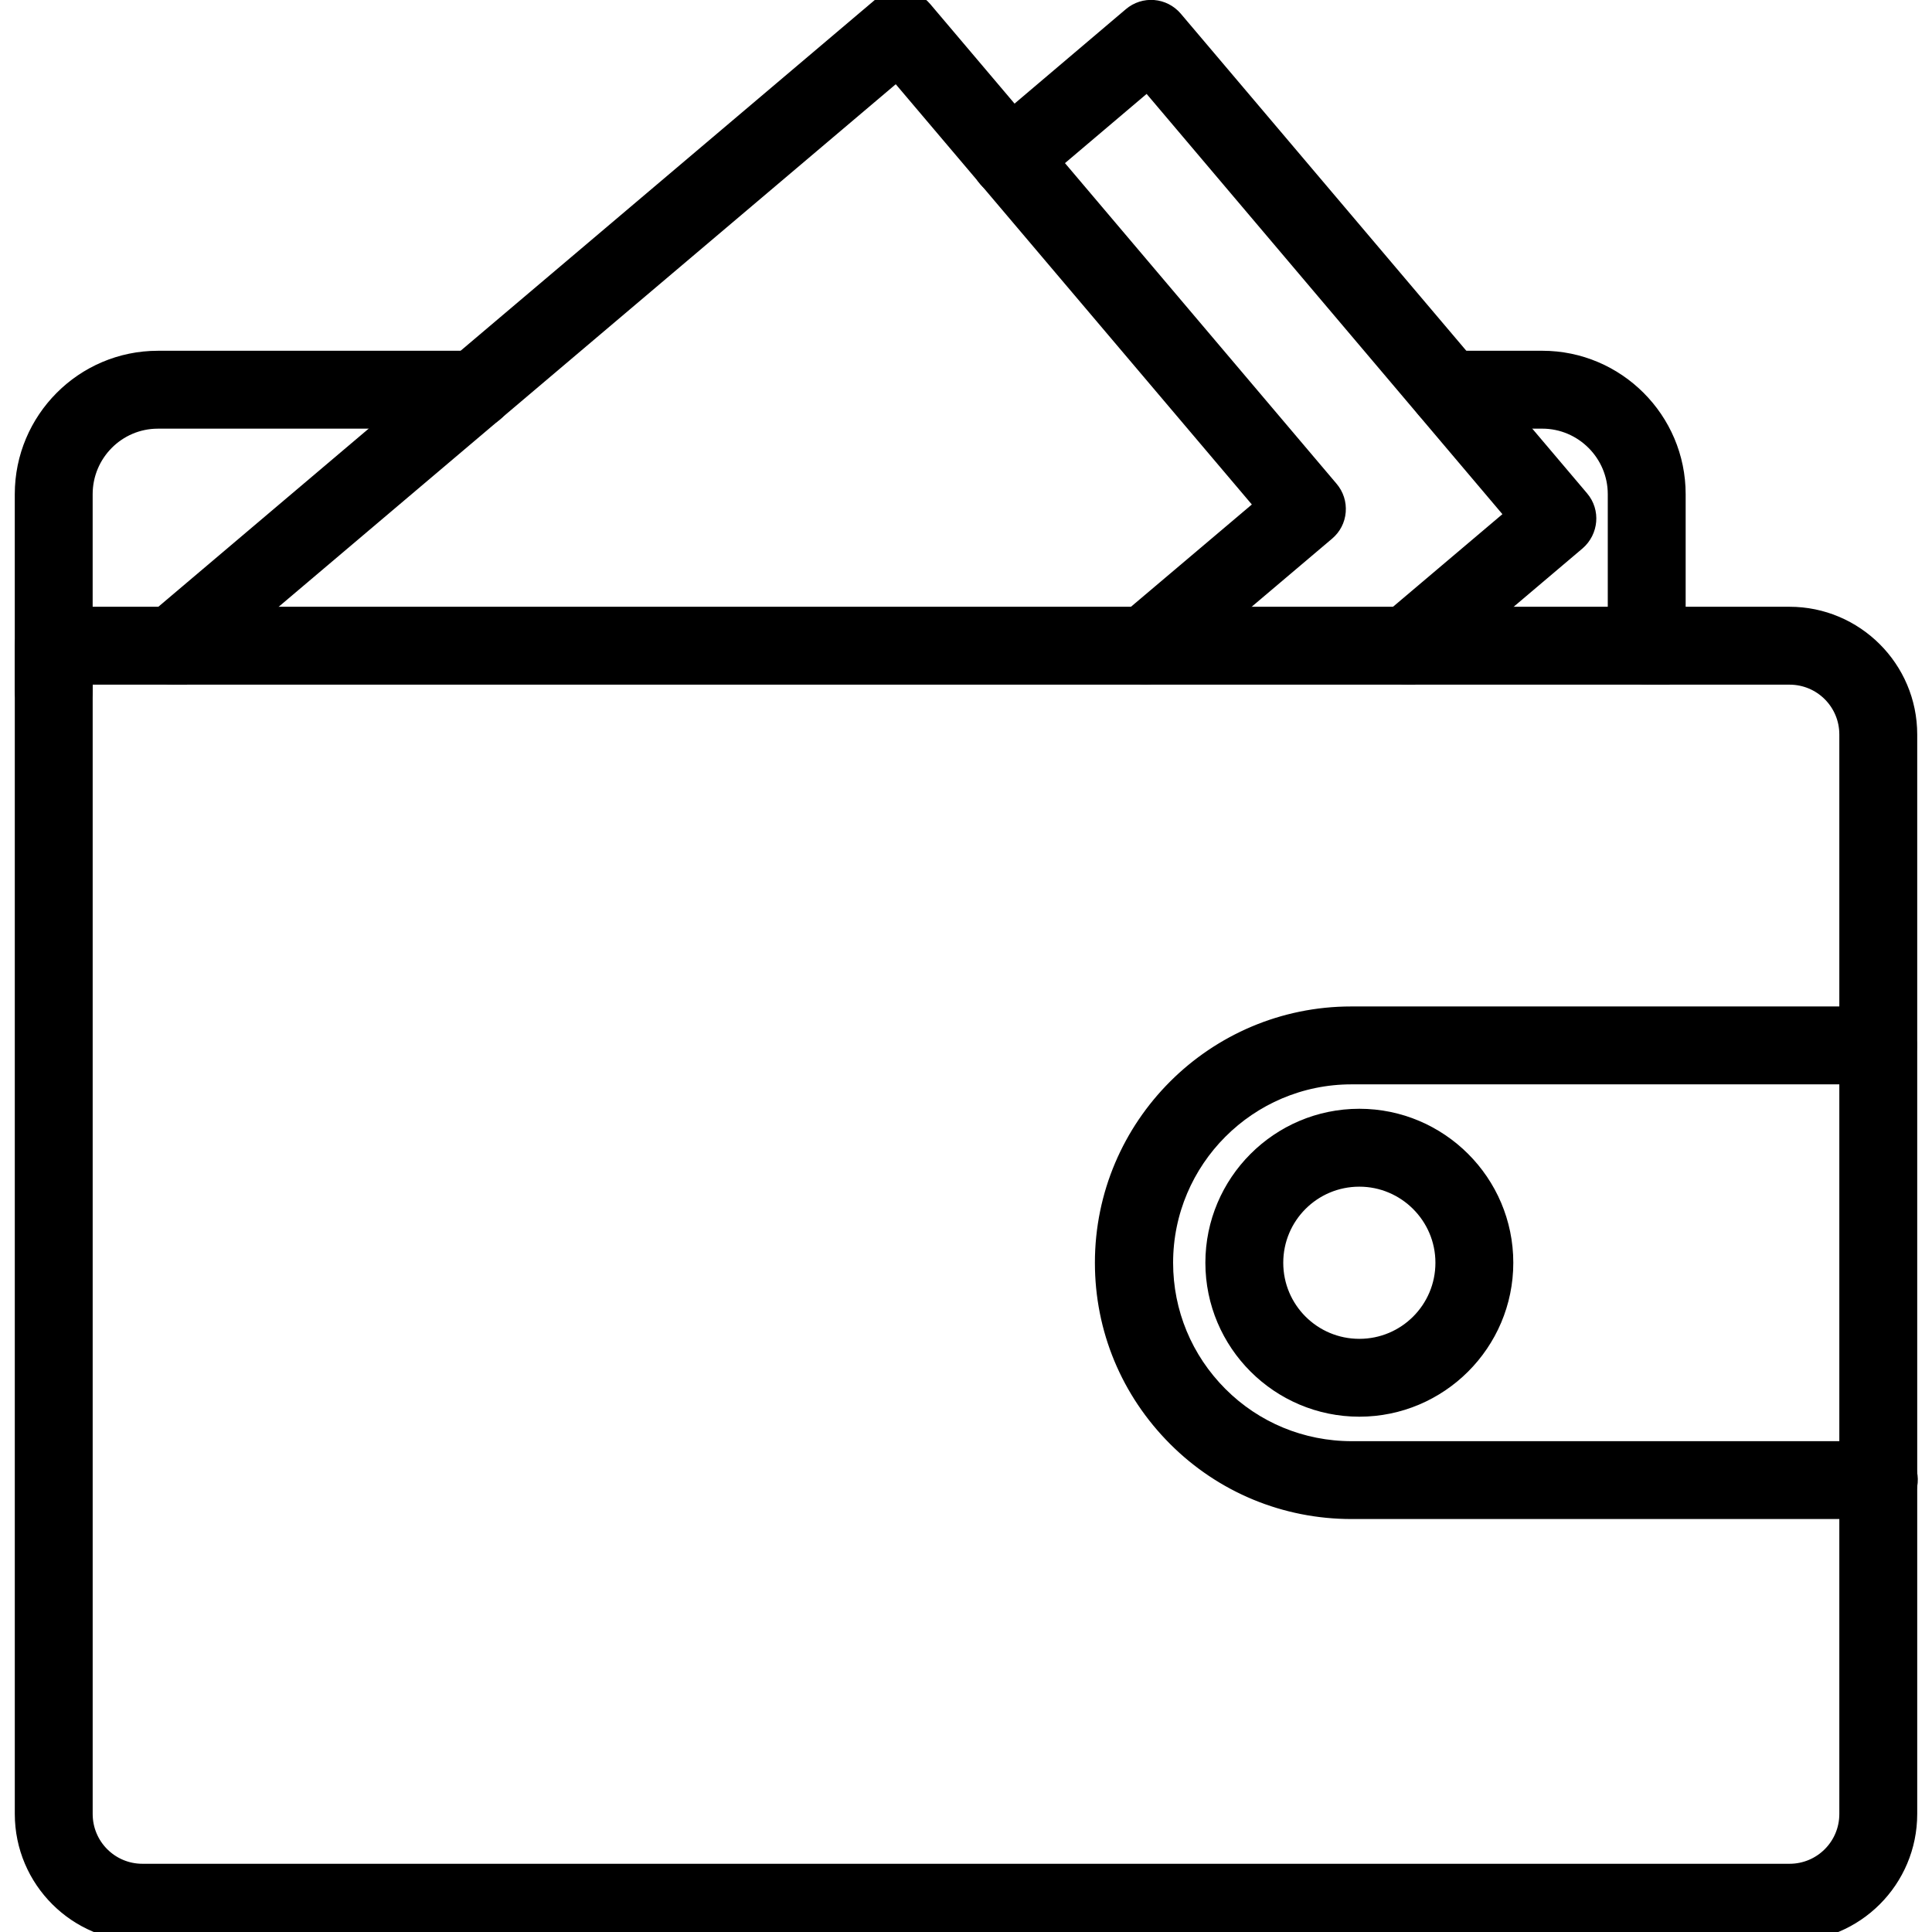
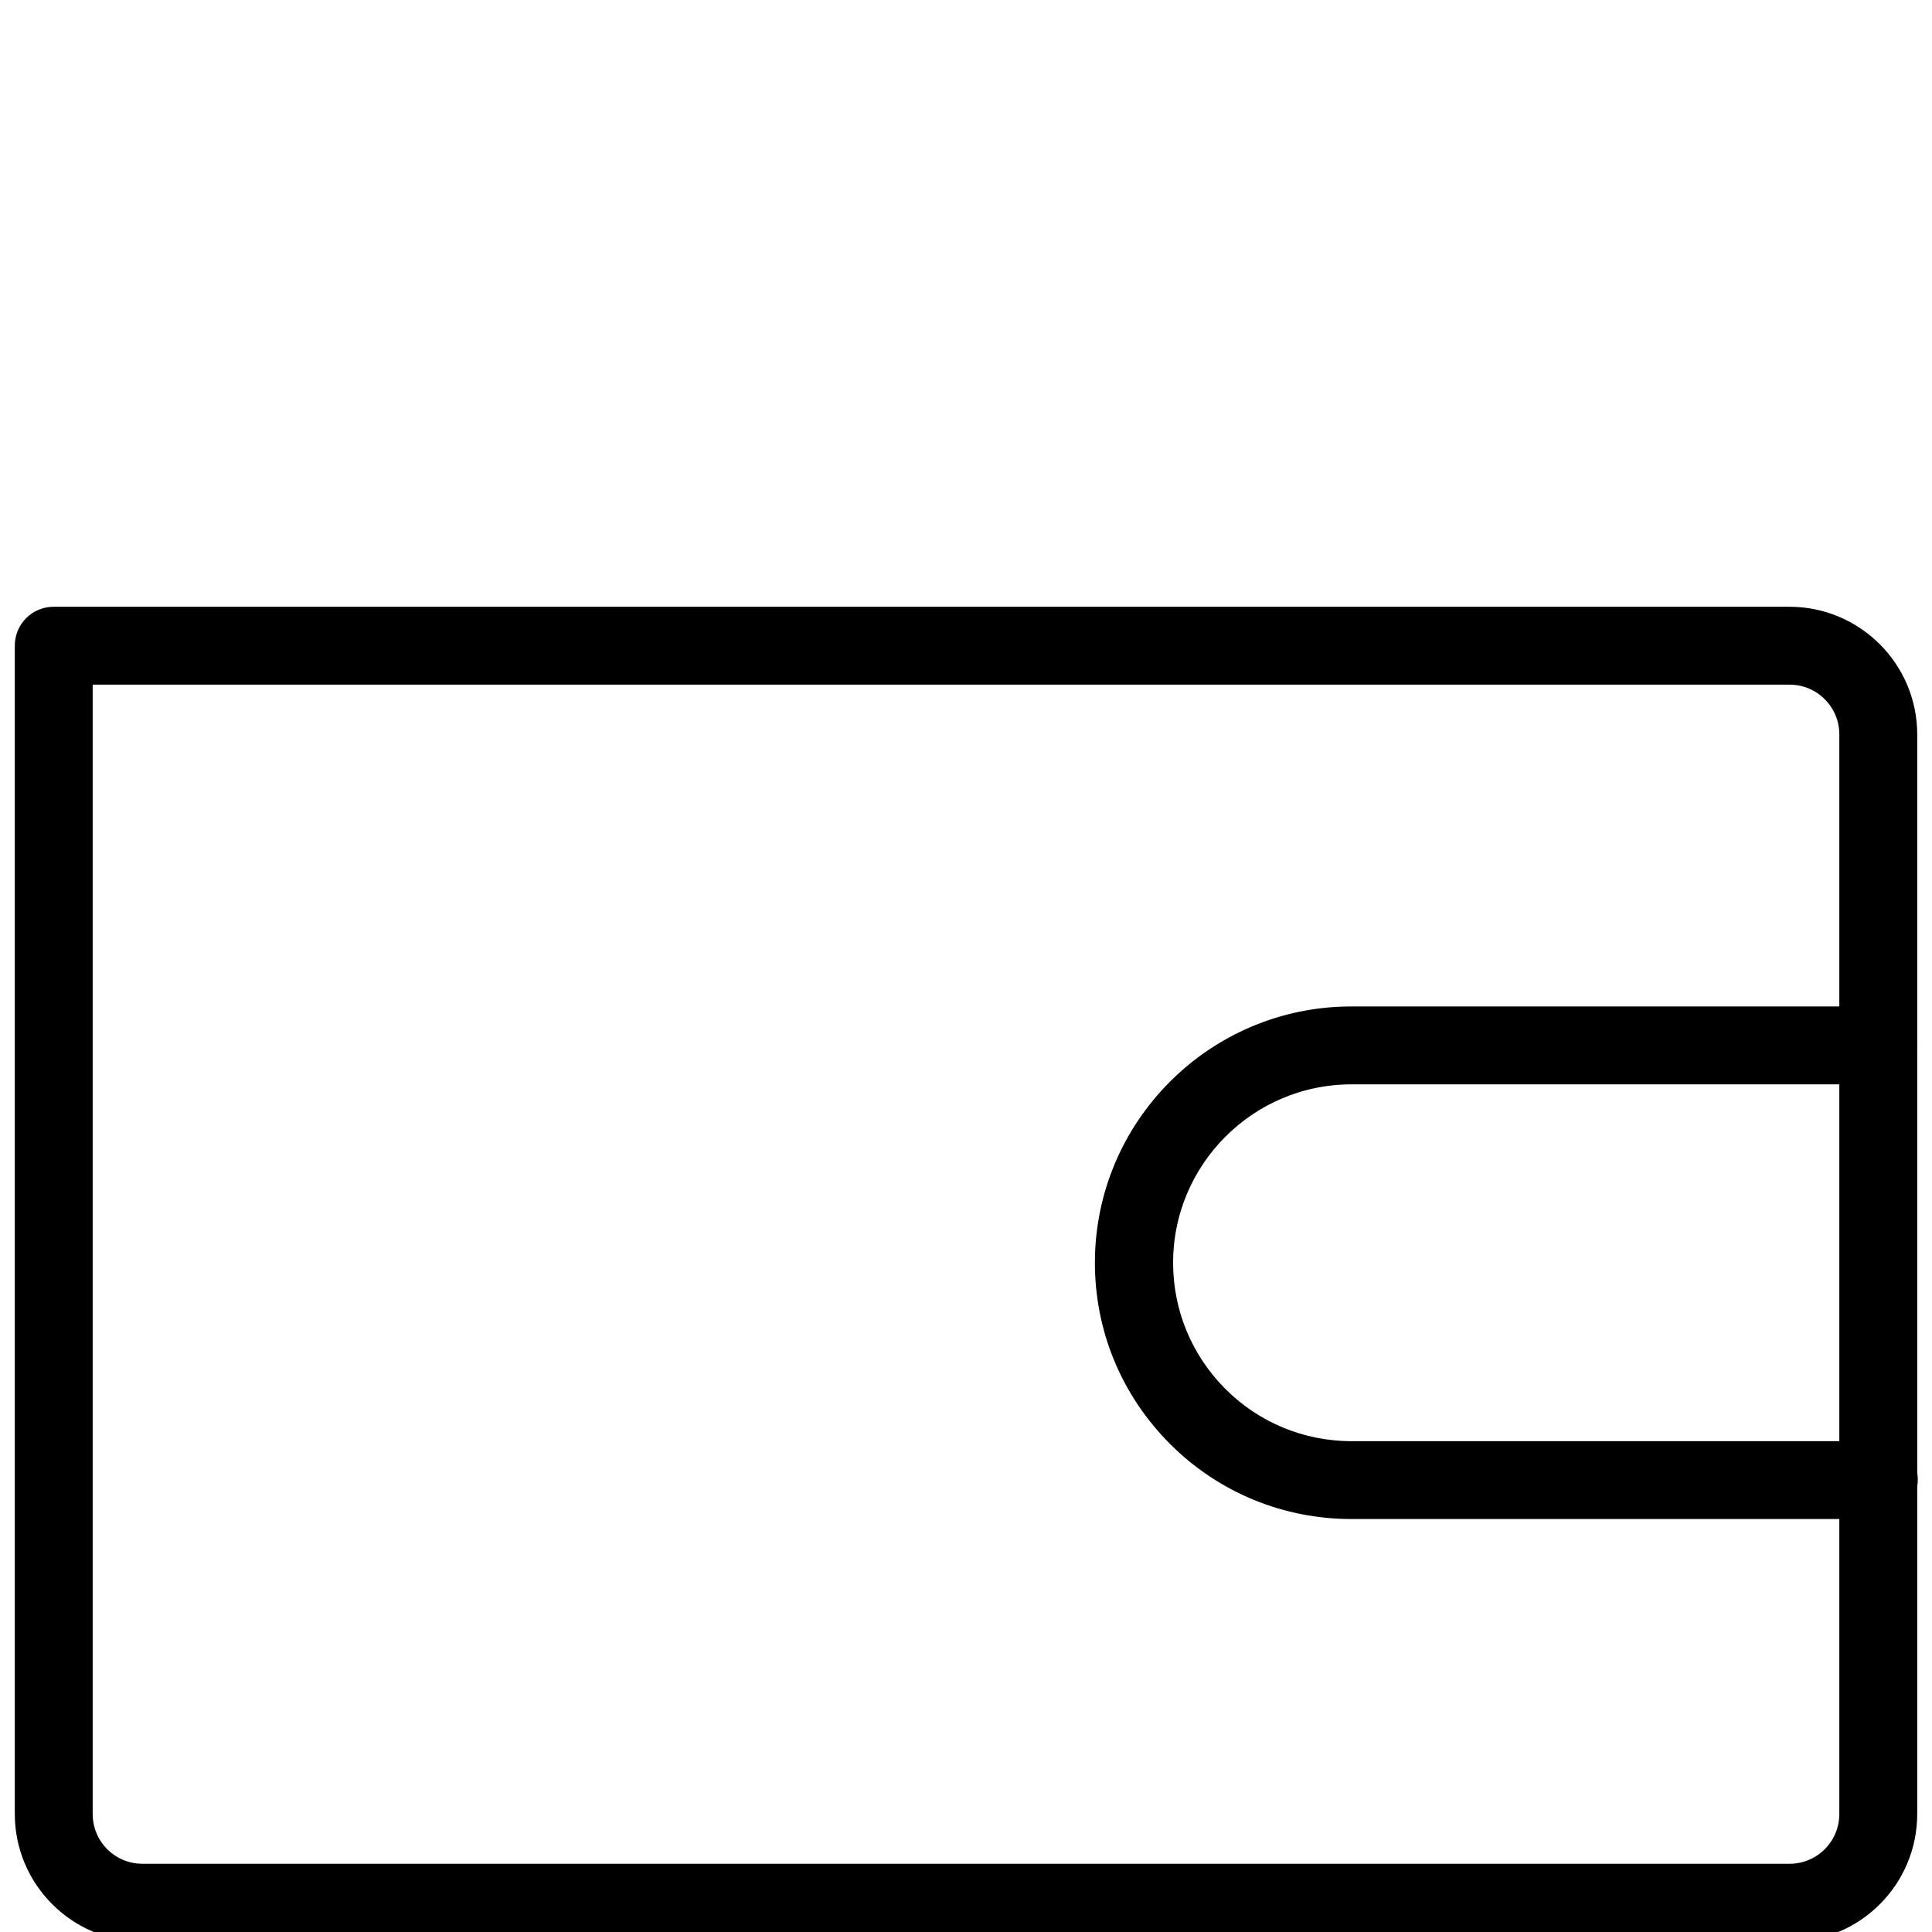
<svg xmlns="http://www.w3.org/2000/svg" viewBox="0 0 100 100" fill-rule="evenodd">
-   <path d="m2.781 37.266c-0.844 0-1.516-0.672-1.516-1.516v-10.172c0-3.812 3.094-6.922 6.906-6.922h16.406c0.844 0 1.516 0.672 1.516 1.516s-0.672 1.516-1.516 1.516h-16.406c-2.141 0-3.875 1.75-3.875 3.891v10.172c0 0.828-0.672 1.516-1.516 1.516z" fill="#000000" stroke-width="1" stroke="#000000" />
-   <path d="m85.234 34.938c-0.844 0-1.516-0.672-1.516-1.516v-7.844c0-2.141-1.75-3.891-3.891-3.891h-4.859c-0.844 0-1.516-0.672-1.516-1.516s0.672-1.516 1.516-1.516h4.859c3.812 0 6.922 3.109 6.922 6.922v7.844c0 0.844-0.672 1.516-1.516 1.516z" fill="#000000" stroke-width="1" stroke="#000000" />
-   <path d="m72.844 34.938c-0.438 0-0.859-0.188-1.156-0.531-0.547-0.641-0.453-1.594 0.172-2.141l6.609-5.594-19.062-22.516-6.156 5.219c-0.641 0.547-1.594 0.469-2.141-0.172s-0.469-1.594 0.172-2.141l7.312-6.203c0.641-0.547 1.594-0.469 2.141 0.172l21.031 24.828c0.547 0.641 0.453 1.594-0.172 2.141l-7.766 6.578c-0.297 0.25-0.641 0.359-0.984 0.359z" fill="#000000" stroke-width="1" stroke="#000000" />
-   <path d="m8.938 34.938c-0.438 0-0.859-0.188-1.156-0.531-0.547-0.641-0.469-1.594 0.172-2.141l37.672-31.906c0.312-0.266 0.703-0.391 1.109-0.359s0.766 0.219 1.031 0.531l21.031 24.828c0.266 0.312 0.391 0.703 0.359 1.109s-0.219 0.766-0.531 1.031l-8.359 7.078c-0.641 0.531-1.594 0.453-2.141-0.172-0.547-0.641-0.453-1.594 0.172-2.141l7.203-6.094-19.078-22.516-36.516 30.922c-0.281 0.25-0.625 0.359-0.969 0.359z" fill="#000000" stroke-width="1" stroke="#000000" />
  <path d="m97.047 78.125h-27.094c-3.406 0-6.625-1.328-9.031-3.734-2.422-2.422-3.75-5.625-3.75-9.031 0-7.047 5.734-12.766 12.766-12.766h27.109c0.125 0 0.359 0 0.641 0.094 0.797 0.266 1.219 1.125 0.953 1.922-0.234 0.703-0.953 1.125-1.656 1.016h-27.031c-5.375 0-9.734 4.375-9.734 9.734 0 2.594 1.016 5.047 2.859 6.891 1.828 1.828 4.281 2.844 6.891 2.844h27.062c0.703-0.109 1.422 0.312 1.656 1.016 0.266 0.797-0.172 1.656-0.953 1.922-0.312 0.094-0.547 0.094-0.688 0.094zm-0.297-2.969s-0.016 0 0 0c-0.016 0 0 0 0 0z" fill="#000000" stroke-width="1" stroke="#000000" />
-   <path d="m70.359 72.828c-4.109 0-7.469-3.344-7.469-7.469 0-4.109 3.344-7.469 7.469-7.469 4.109 0 7.469 3.344 7.469 7.469s-3.359 7.469-7.469 7.469zm0-11.906c-2.453 0-4.438 1.984-4.438 4.438s1.984 4.438 4.438 4.438 4.438-1.984 4.438-4.438-2-4.438-4.438-4.438z" fill="#000000" stroke-width="1" stroke="#000000" />
  <path d="m92.625 100h-85.25c-3.359 0-6.109-2.734-6.109-6.109v-60.469c0-0.844 0.672-1.516 1.516-1.516h89.844c3.359 0 6.109 2.734 6.109 6.109v55.875c0 3.375-2.734 6.109-6.109 6.109zm-88.328-65.062v58.953c0 1.703 1.375 3.078 3.078 3.078h85.25c1.703 0 3.078-1.375 3.078-3.078v-55.875c0-1.703-1.375-3.078-3.078-3.078z" fill="#000000" stroke-width="1" stroke="#000000" />
</svg>